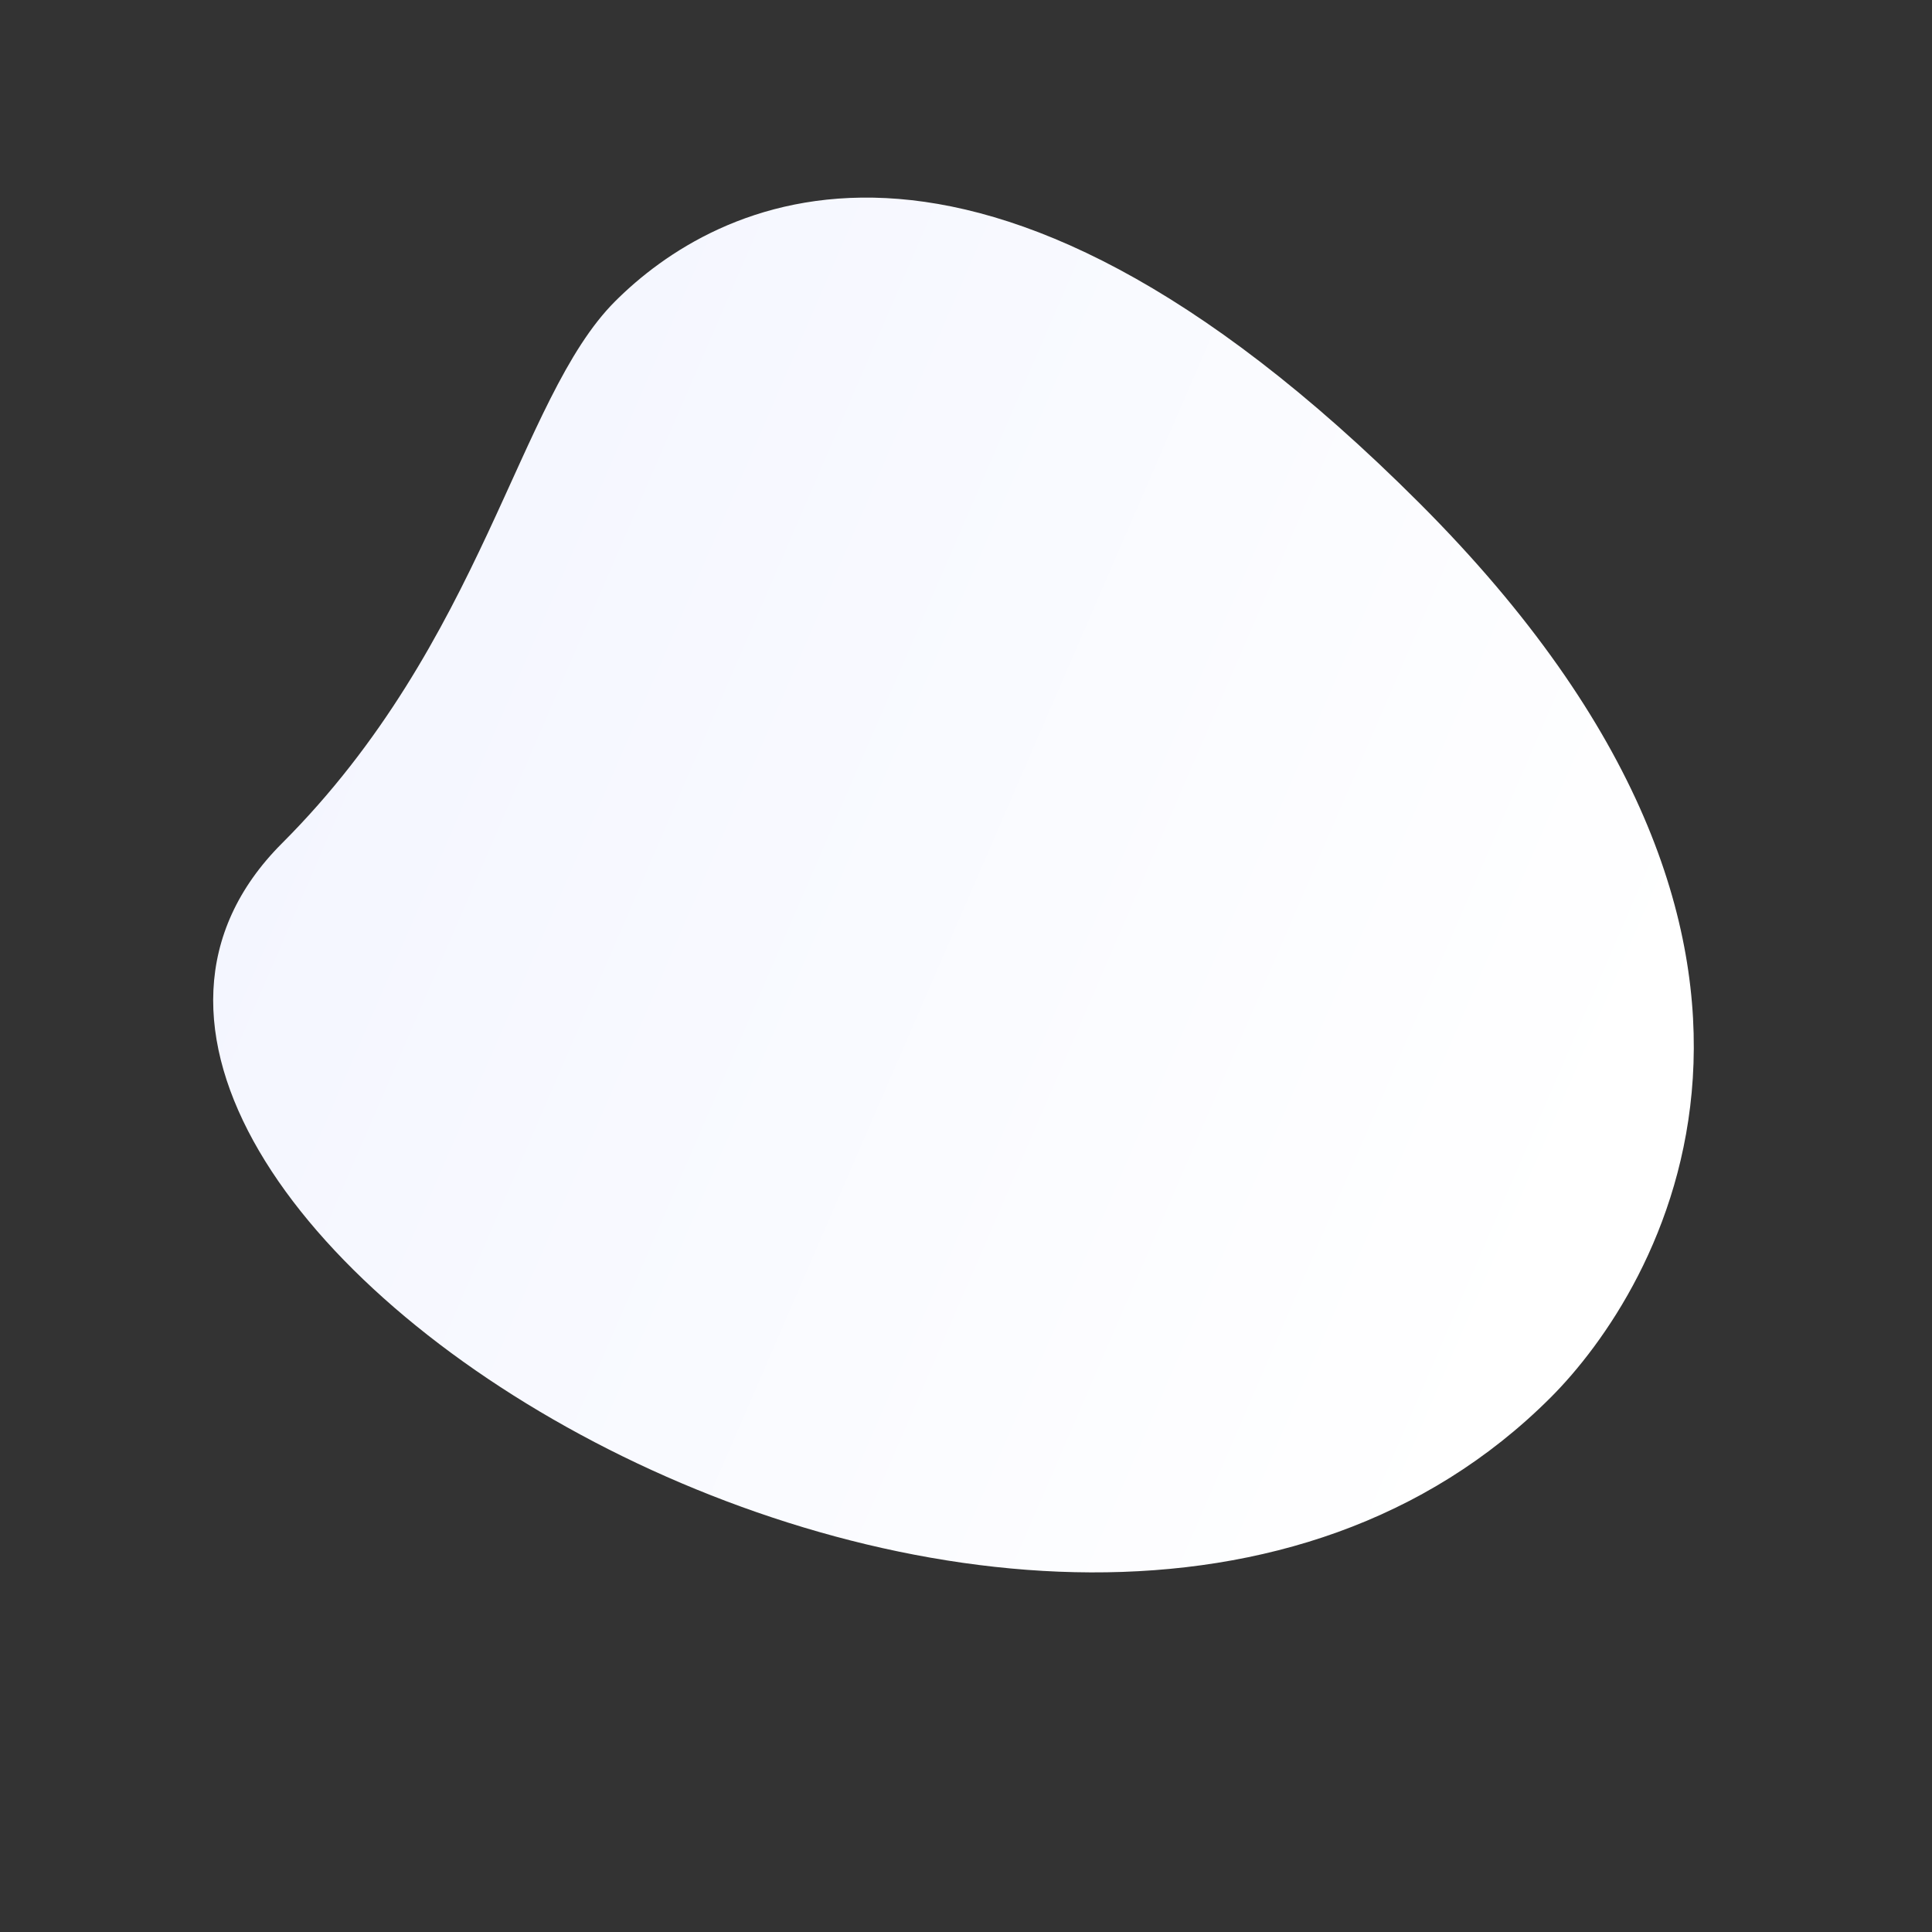
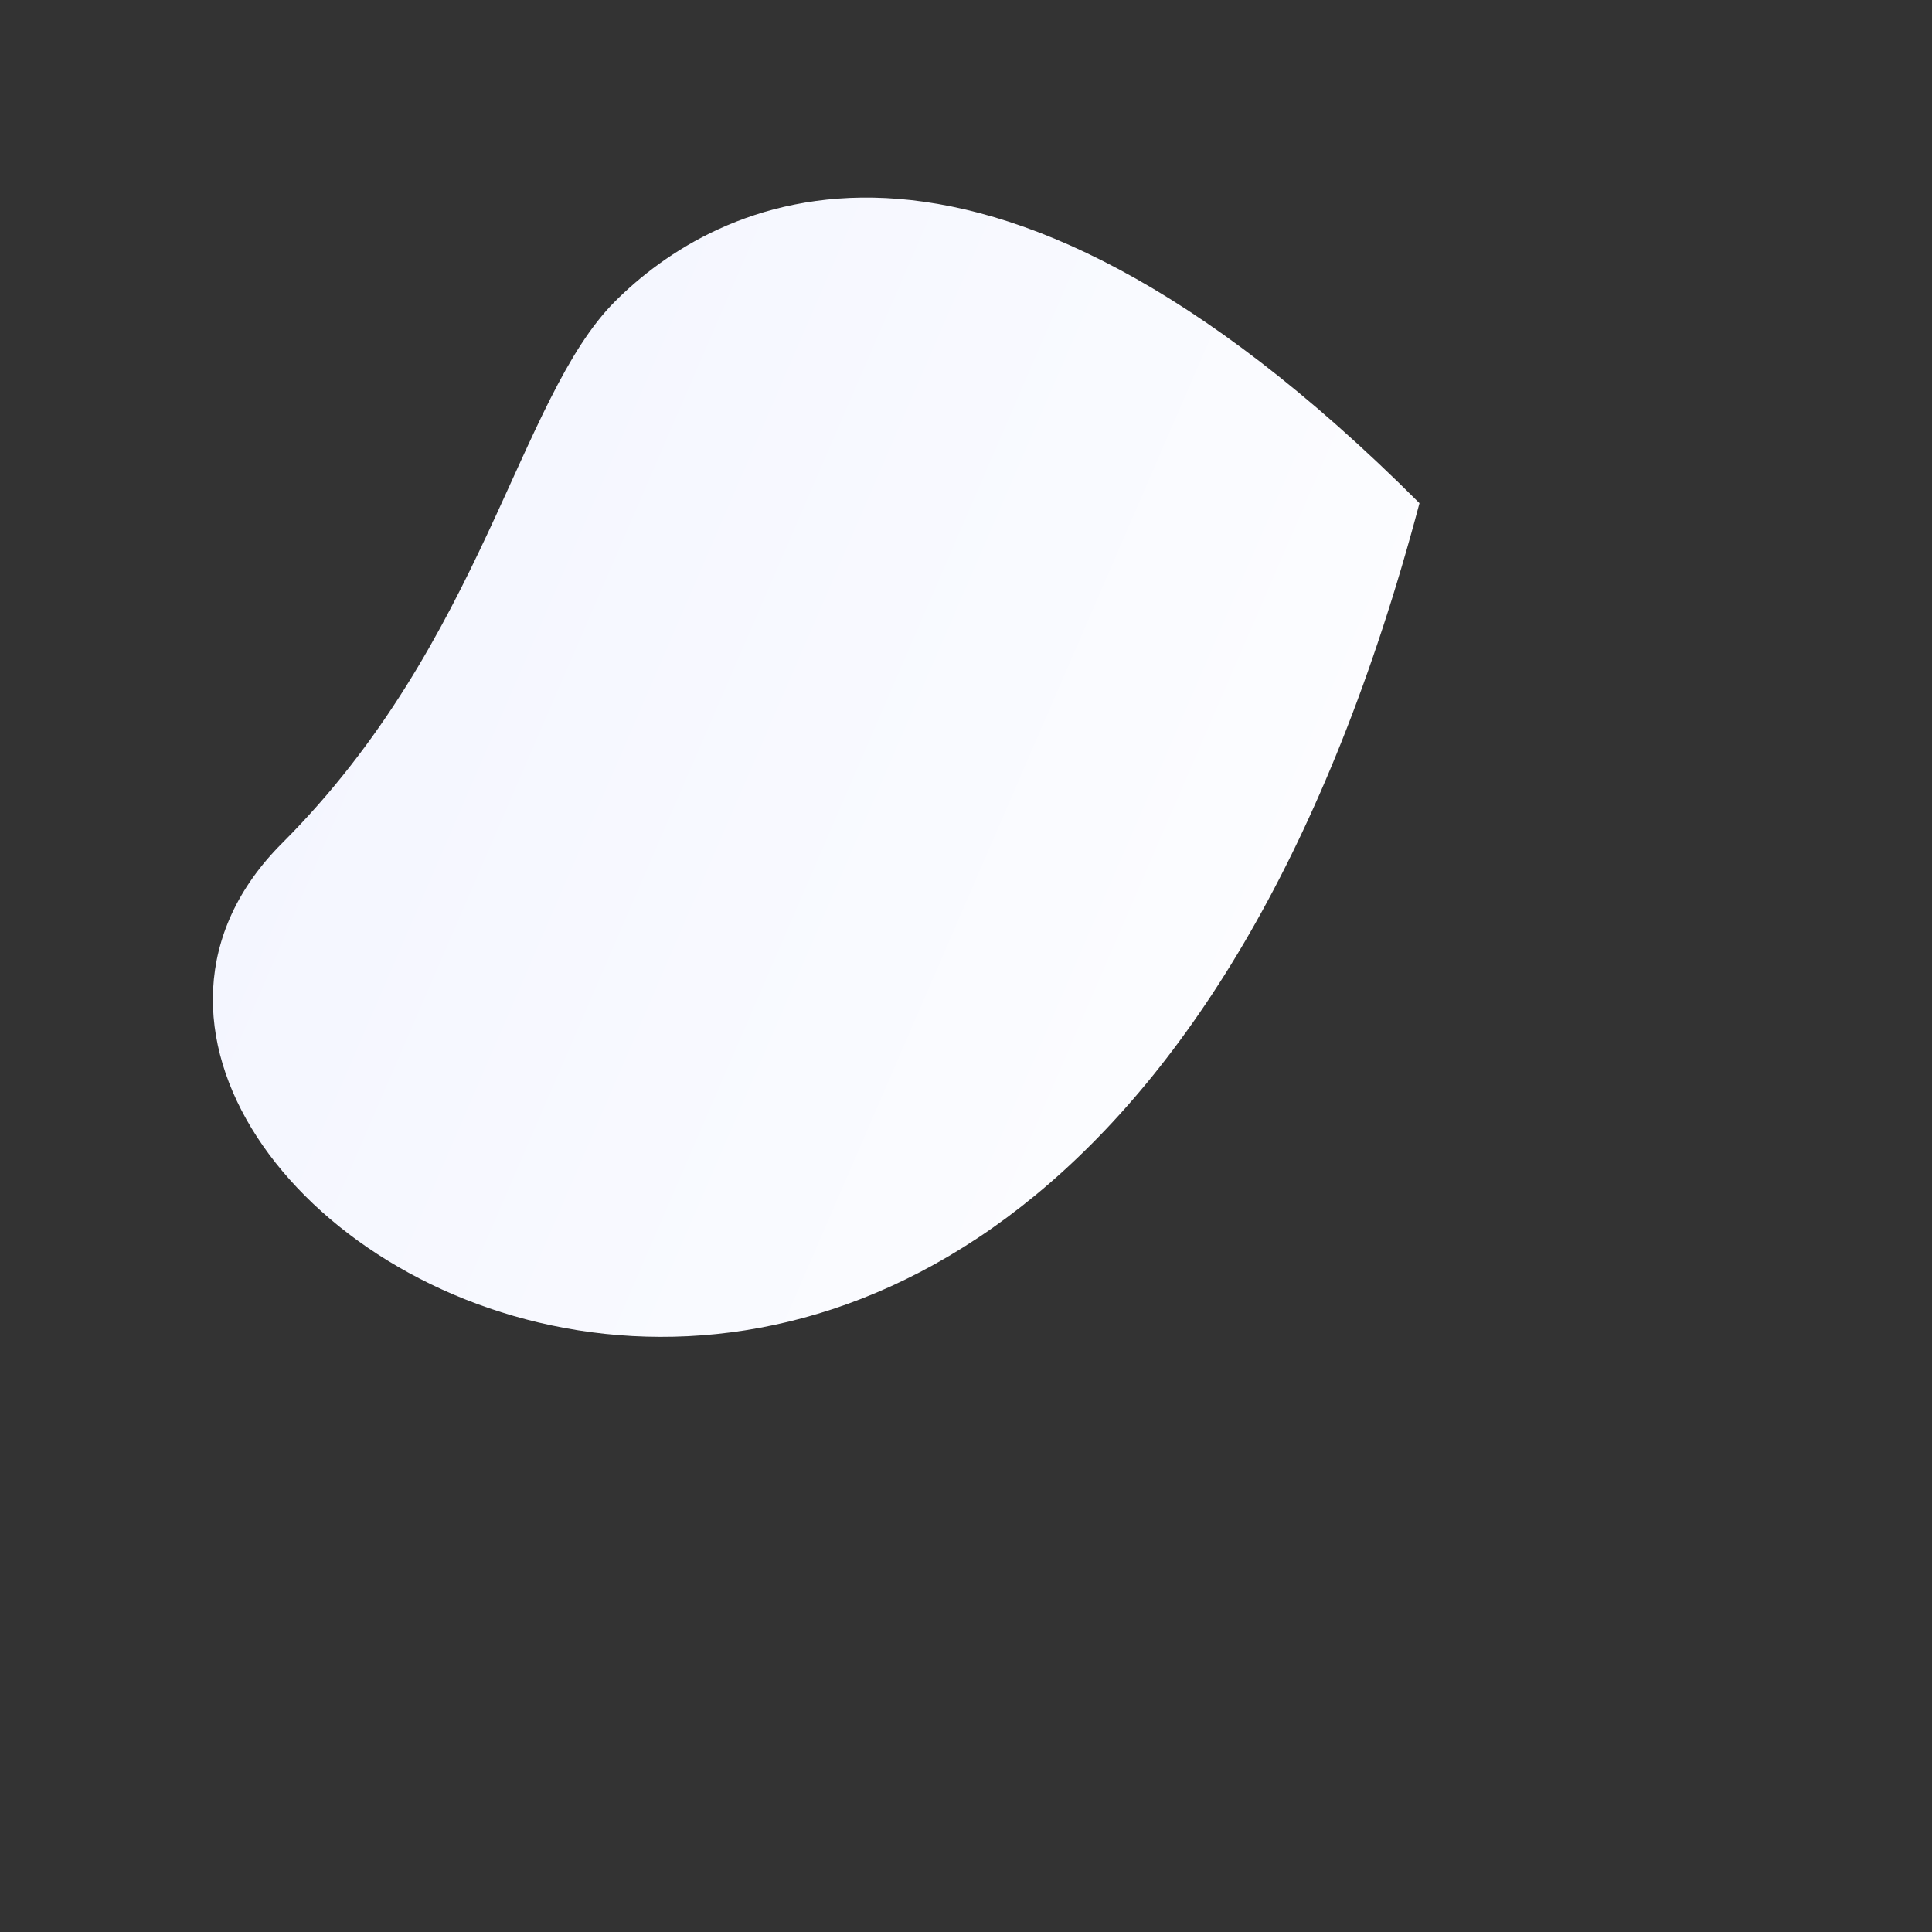
<svg xmlns="http://www.w3.org/2000/svg" width="581.896" height="581.896" viewBox="0 0 581.896 581.896">
  <rect x="0" y="0" width="581.896" height="581.896" fill="#333333" stroke="none" />
  <defs>
    <linearGradient id="linear-gradient" x1="0.5" x2="0.875" y2="0.872" gradientUnits="objectBoundingBox">
      <stop offset="0" stop-color="#f4f6ff" />
      <stop offset="1" stop-color="#fff" />
    </linearGradient>
  </defs>
  <g id="Group_1458" data-name="Group 1458" transform="translate(1606.663 -2641.615) rotate(30)">
-     <path id="Path_3926" data-name="Path 3926" d="M75.607,44.505C161.524,44.505,220.525,0,261.924,0S390.272,23.8,390.272,214.253s-116.97,218.4-162.506,218.4C14.532,432.666-76.552,44.505,75.607,44.505Z" transform="matrix(0.259, -0.966, 0.966, 0.259, 67.378, 3330.029)" fill="url(#linear-gradient)" />
+     <path id="Path_3926" data-name="Path 3926" d="M75.607,44.505C161.524,44.505,220.525,0,261.924,0S390.272,23.8,390.272,214.253C14.532,432.666-76.552,44.505,75.607,44.505Z" transform="matrix(0.259, -0.966, 0.966, 0.259, 67.378, 3330.029)" fill="url(#linear-gradient)" />
  </g>
</svg>